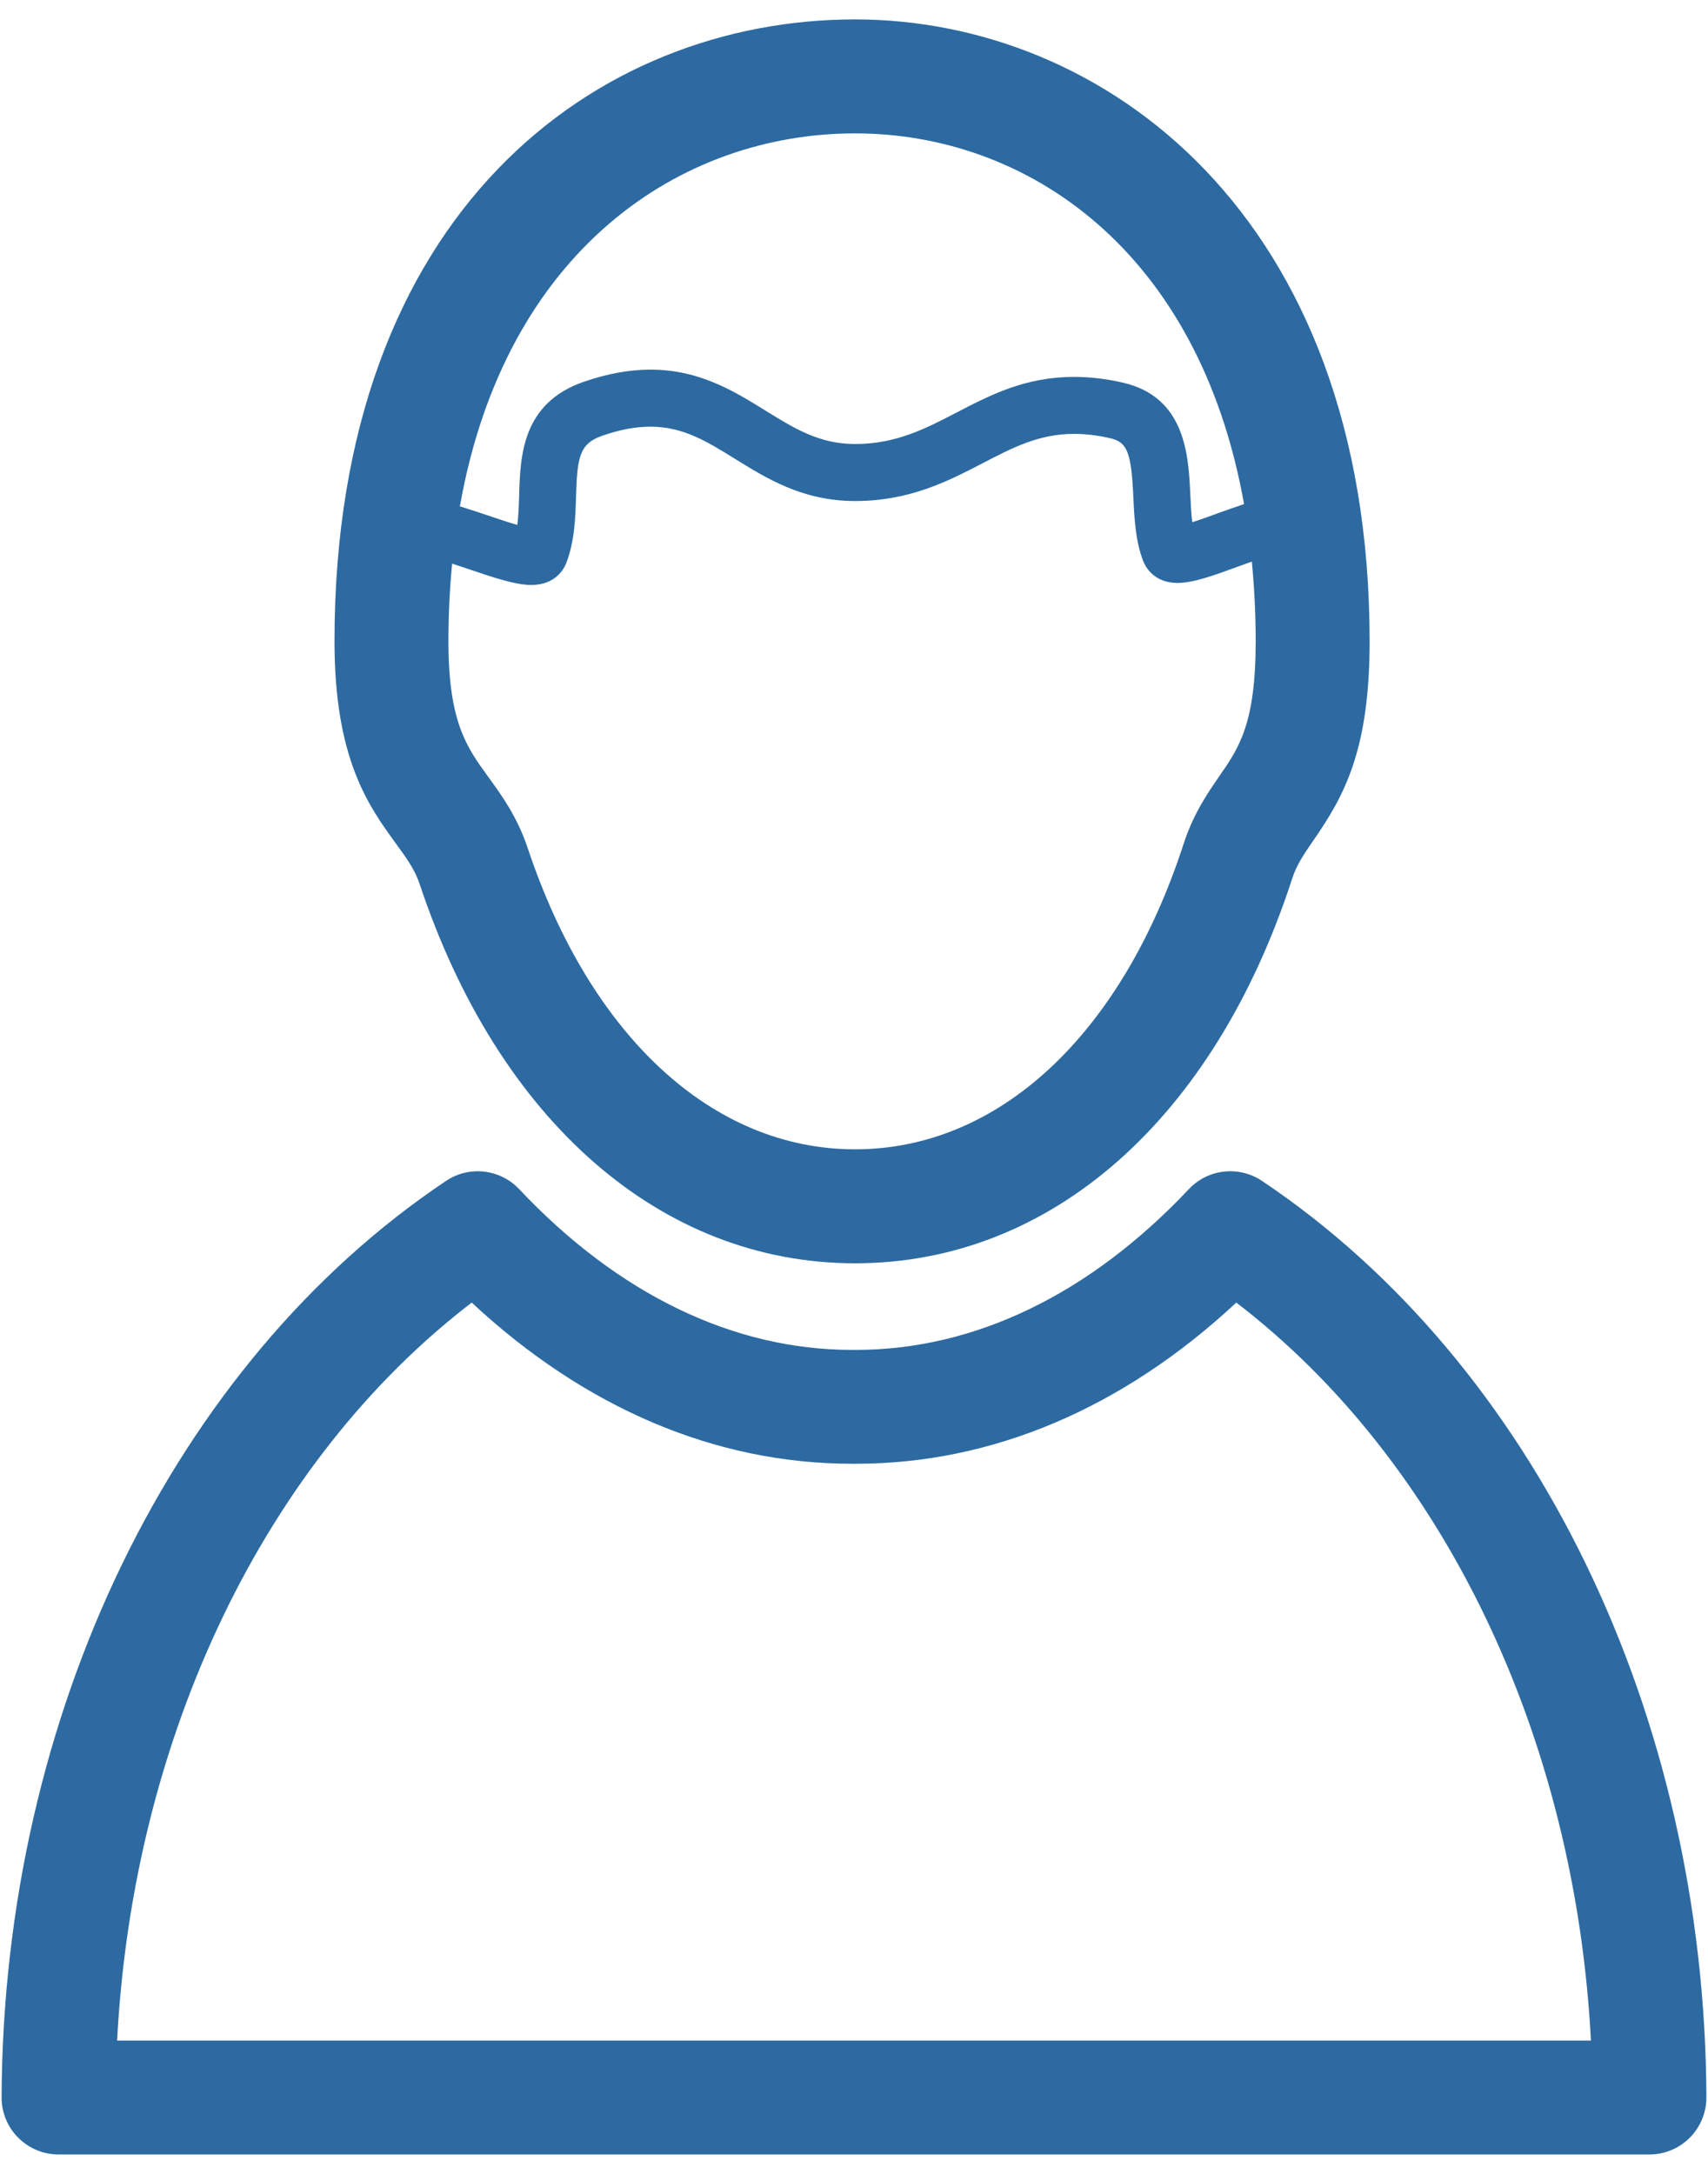
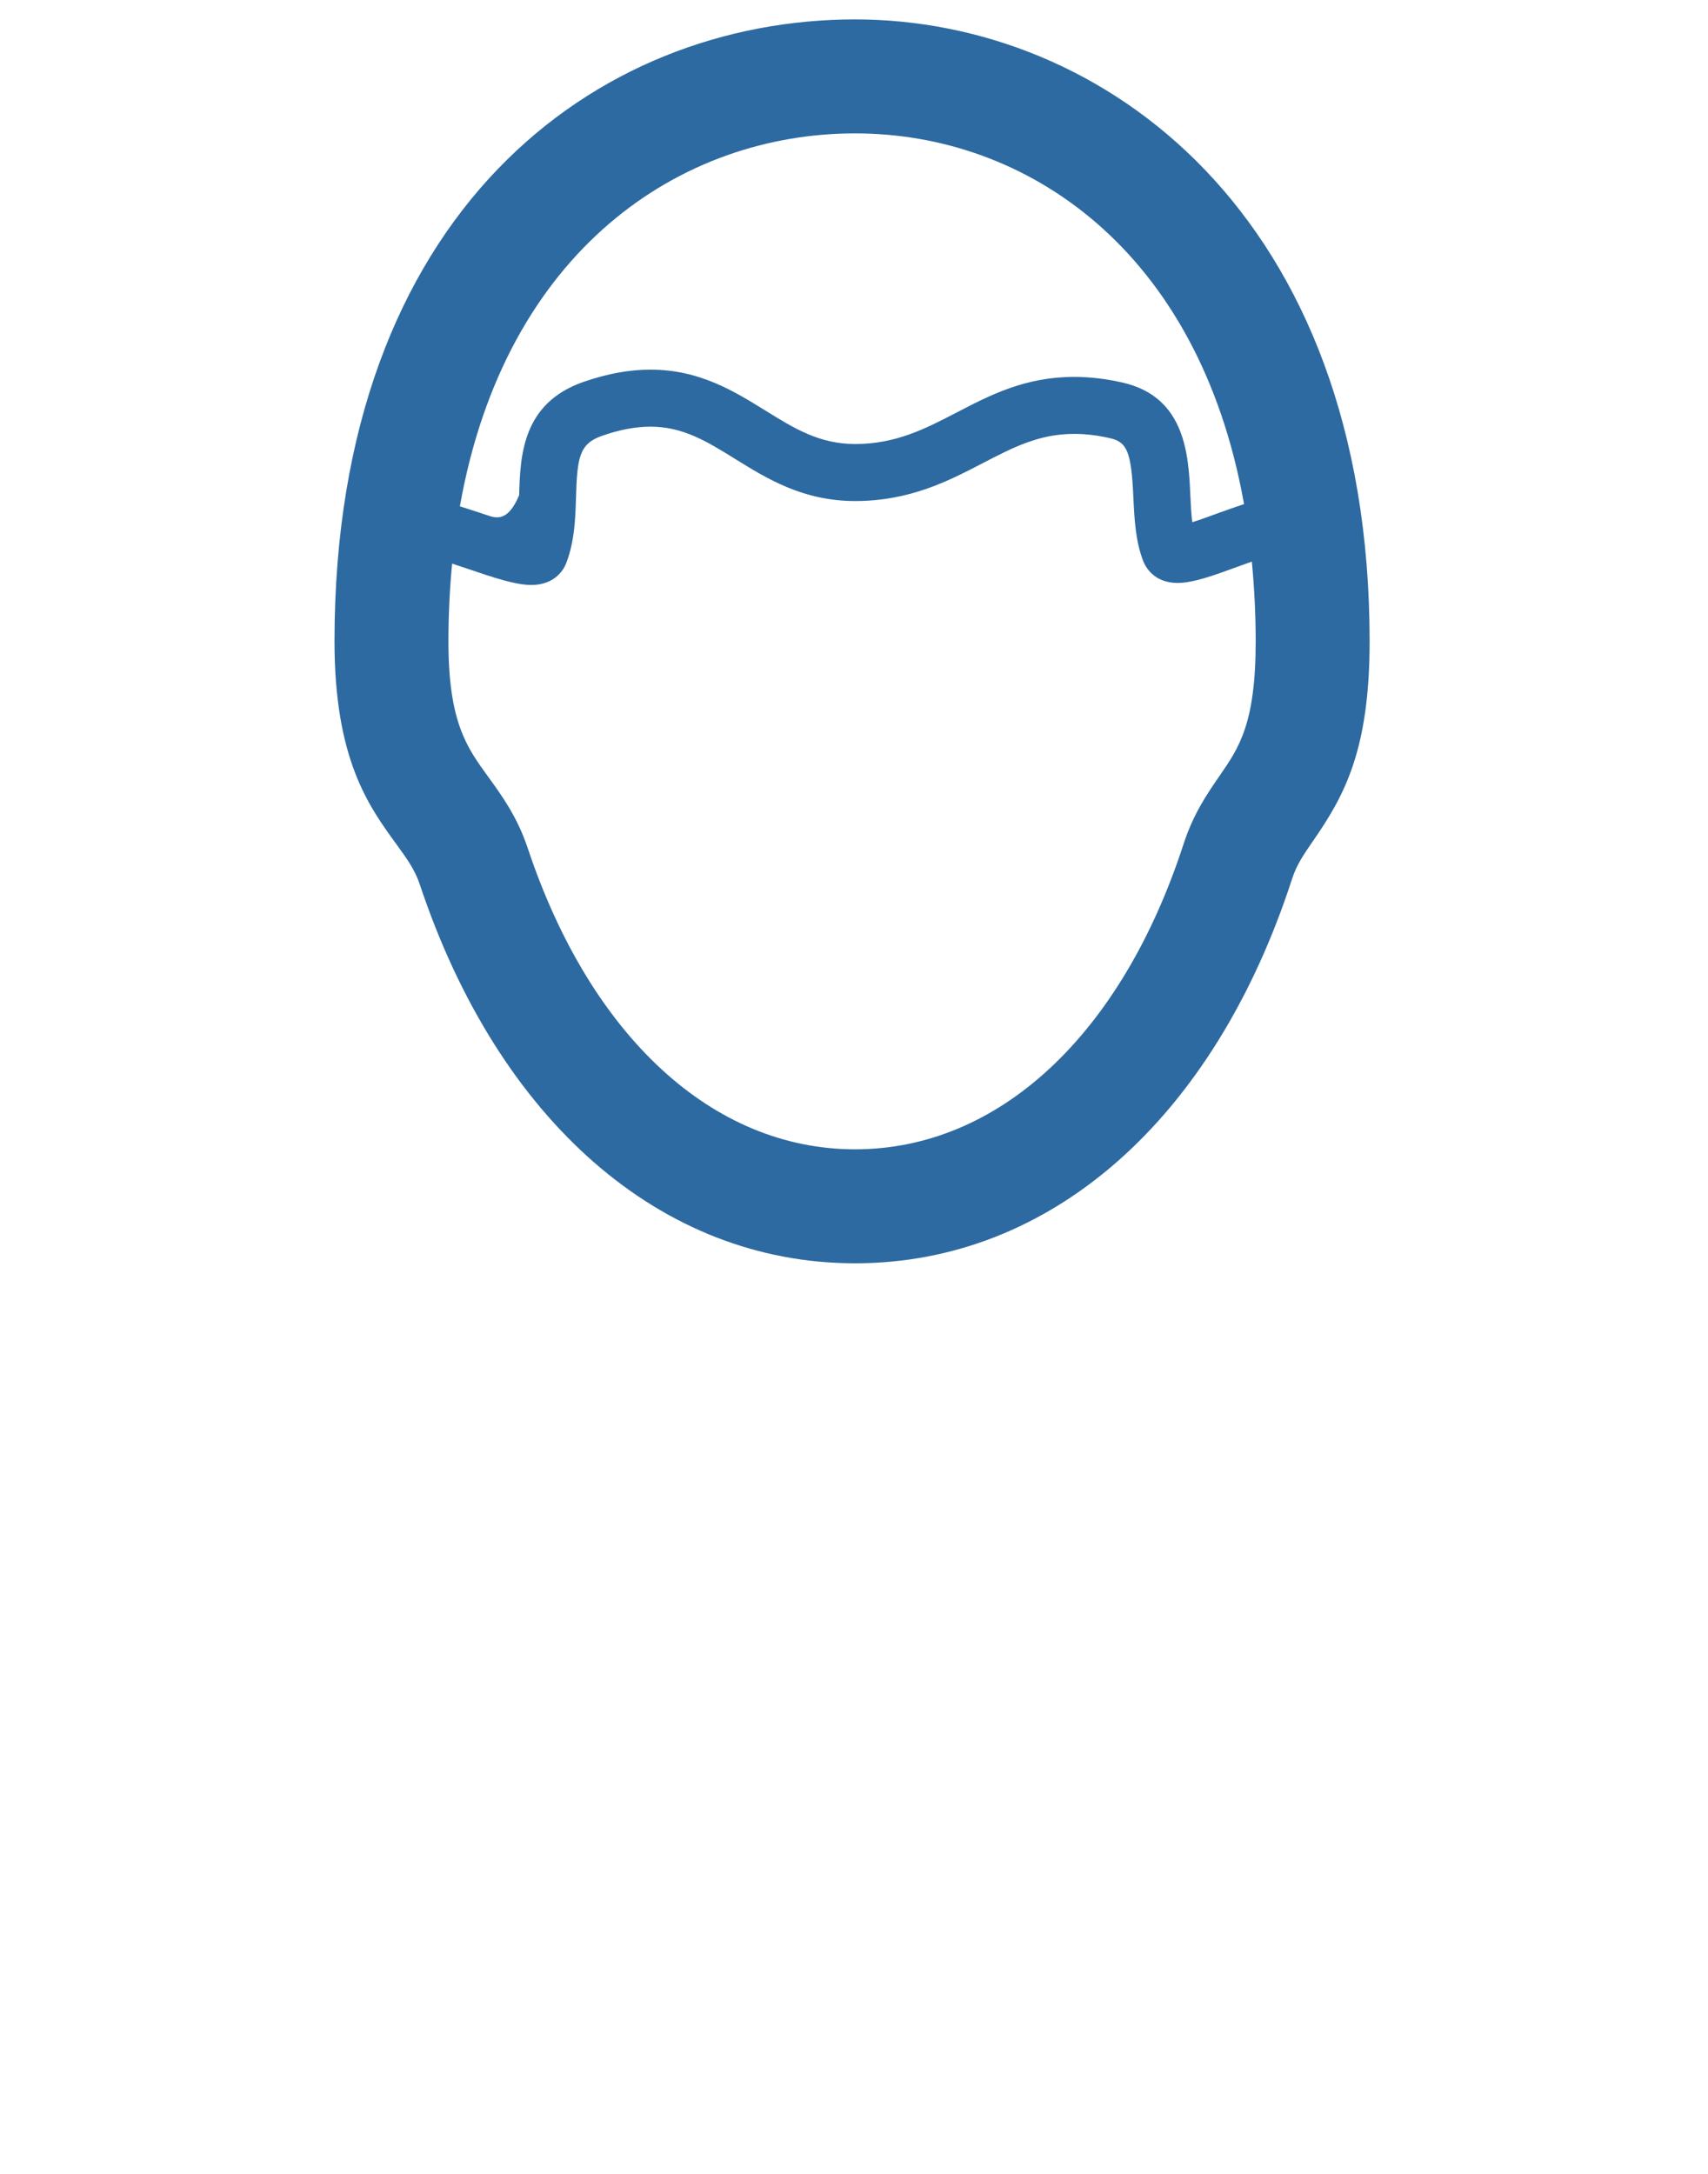
<svg xmlns="http://www.w3.org/2000/svg" viewBox="0 0 44 56" fill="none">
-   <path d="M10.812 22.777C12.85 28.892 17.042 32.543 22.027 32.543C27.062 32.543 31.271 28.842 33.285 22.641C33.404 22.272 33.586 22.011 33.836 21.648C34.627 20.503 35.283 19.328 35.283 16.522C35.283 5.514 28.411 0.5 22.027 0.5C15.351 0.5 8.617 5.455 8.617 16.521C8.617 19.556 9.497 20.765 10.204 21.737C10.483 22.122 10.686 22.4 10.812 22.777ZM32.348 16.521C32.348 18.639 31.919 19.26 31.422 19.979C31.106 20.437 30.747 20.956 30.493 21.733C28.892 26.664 25.726 29.607 22.027 29.607C18.367 29.607 15.216 26.707 13.595 21.849C13.325 21.04 12.927 20.494 12.576 20.01C12.026 19.254 11.552 18.602 11.552 16.521C11.552 15.824 11.586 15.158 11.647 14.519C11.793 14.567 11.939 14.616 12.072 14.661C12.718 14.88 13.278 15.069 13.689 15.069C14.324 15.069 14.539 14.634 14.588 14.503C14.806 13.935 14.823 13.332 14.839 12.799C14.869 11.775 14.927 11.427 15.517 11.224C15.97 11.067 16.376 10.991 16.757 10.991C17.599 10.991 18.218 11.376 18.936 11.821C19.757 12.33 20.687 12.907 22.029 12.907C23.44 12.907 24.437 12.388 25.317 11.931C26.096 11.527 26.768 11.177 27.671 11.177C27.965 11.177 28.267 11.213 28.593 11.287C29.04 11.388 29.143 11.644 29.197 12.814C29.223 13.365 29.25 13.935 29.451 14.456C29.503 14.588 29.717 15.017 30.336 15.017C30.738 15.017 31.274 14.822 31.896 14.594C32.002 14.555 32.125 14.511 32.249 14.467C32.311 15.122 32.348 15.805 32.348 16.521ZM22.027 3.436C26.436 3.436 30.878 6.422 32.048 12.986C31.834 13.057 31.617 13.134 31.392 13.215C31.19 13.289 30.932 13.384 30.714 13.453C30.686 13.232 30.676 12.986 30.664 12.745C30.617 11.742 30.547 10.224 28.918 9.855C28.49 9.758 28.071 9.709 27.672 9.709C26.41 9.709 25.511 10.176 24.641 10.628C23.839 11.044 23.081 11.438 22.03 11.438C21.106 11.438 20.46 11.037 19.711 10.572C18.918 10.081 18.019 9.522 16.759 9.522C16.212 9.522 15.65 9.625 15.039 9.835C13.443 10.387 13.403 11.756 13.374 12.756C13.366 13.025 13.358 13.285 13.327 13.523C13.083 13.453 12.777 13.349 12.544 13.27C12.305 13.189 12.072 13.114 11.847 13.043C13.016 6.438 17.537 3.436 22.027 3.436Z" fill="#2D6AA1" />
-   <path d="M32.511 30.421C31.915 30.022 31.118 30.11 30.626 30.633C28.072 33.342 25.106 34.774 22.049 34.774H21.95C18.893 34.774 15.928 33.342 13.374 30.633C12.881 30.111 12.083 30.022 11.49 30.421C4.467 35.123 0.08 44.169 0.041 54.027C0.039 54.418 0.193 54.792 0.469 55.068C0.745 55.344 1.118 55.5 1.509 55.5H21.95C21.984 55.5 22.015 55.5 22.049 55.5H42.49C42.881 55.5 43.255 55.345 43.531 55.068C43.805 54.792 43.96 54.418 43.959 54.027C43.92 44.169 39.533 35.123 32.511 30.421ZM22.049 52.565C22.016 52.565 21.985 52.565 21.95 52.565H3.017C3.426 44.72 6.829 37.635 12.152 33.555C15.074 36.277 18.438 37.707 21.951 37.707H22.05C25.564 37.707 28.928 36.276 31.849 33.555C37.173 37.635 40.576 44.72 40.984 52.565H22.049Z" fill="#2D6AA1" />
+   <path d="M10.812 22.777C12.85 28.892 17.042 32.543 22.027 32.543C27.062 32.543 31.271 28.842 33.285 22.641C33.404 22.272 33.586 22.011 33.836 21.648C34.627 20.503 35.283 19.328 35.283 16.522C35.283 5.514 28.411 0.5 22.027 0.5C15.351 0.5 8.617 5.455 8.617 16.521C8.617 19.556 9.497 20.765 10.204 21.737C10.483 22.122 10.686 22.4 10.812 22.777ZM32.348 16.521C32.348 18.639 31.919 19.26 31.422 19.979C31.106 20.437 30.747 20.956 30.493 21.733C28.892 26.664 25.726 29.607 22.027 29.607C18.367 29.607 15.216 26.707 13.595 21.849C13.325 21.04 12.927 20.494 12.576 20.01C12.026 19.254 11.552 18.602 11.552 16.521C11.552 15.824 11.586 15.158 11.647 14.519C11.793 14.567 11.939 14.616 12.072 14.661C12.718 14.88 13.278 15.069 13.689 15.069C14.324 15.069 14.539 14.634 14.588 14.503C14.806 13.935 14.823 13.332 14.839 12.799C14.869 11.775 14.927 11.427 15.517 11.224C15.97 11.067 16.376 10.991 16.757 10.991C17.599 10.991 18.218 11.376 18.936 11.821C19.757 12.33 20.687 12.907 22.029 12.907C23.44 12.907 24.437 12.388 25.317 11.931C26.096 11.527 26.768 11.177 27.671 11.177C27.965 11.177 28.267 11.213 28.593 11.287C29.04 11.388 29.143 11.644 29.197 12.814C29.223 13.365 29.25 13.935 29.451 14.456C29.503 14.588 29.717 15.017 30.336 15.017C30.738 15.017 31.274 14.822 31.896 14.594C32.002 14.555 32.125 14.511 32.249 14.467C32.311 15.122 32.348 15.805 32.348 16.521ZM22.027 3.436C26.436 3.436 30.878 6.422 32.048 12.986C31.834 13.057 31.617 13.134 31.392 13.215C31.19 13.289 30.932 13.384 30.714 13.453C30.686 13.232 30.676 12.986 30.664 12.745C30.617 11.742 30.547 10.224 28.918 9.855C28.49 9.758 28.071 9.709 27.672 9.709C26.41 9.709 25.511 10.176 24.641 10.628C23.839 11.044 23.081 11.438 22.03 11.438C21.106 11.438 20.46 11.037 19.711 10.572C18.918 10.081 18.019 9.522 16.759 9.522C16.212 9.522 15.65 9.625 15.039 9.835C13.443 10.387 13.403 11.756 13.374 12.756C13.083 13.453 12.777 13.349 12.544 13.27C12.305 13.189 12.072 13.114 11.847 13.043C13.016 6.438 17.537 3.436 22.027 3.436Z" fill="#2D6AA1" />
</svg>